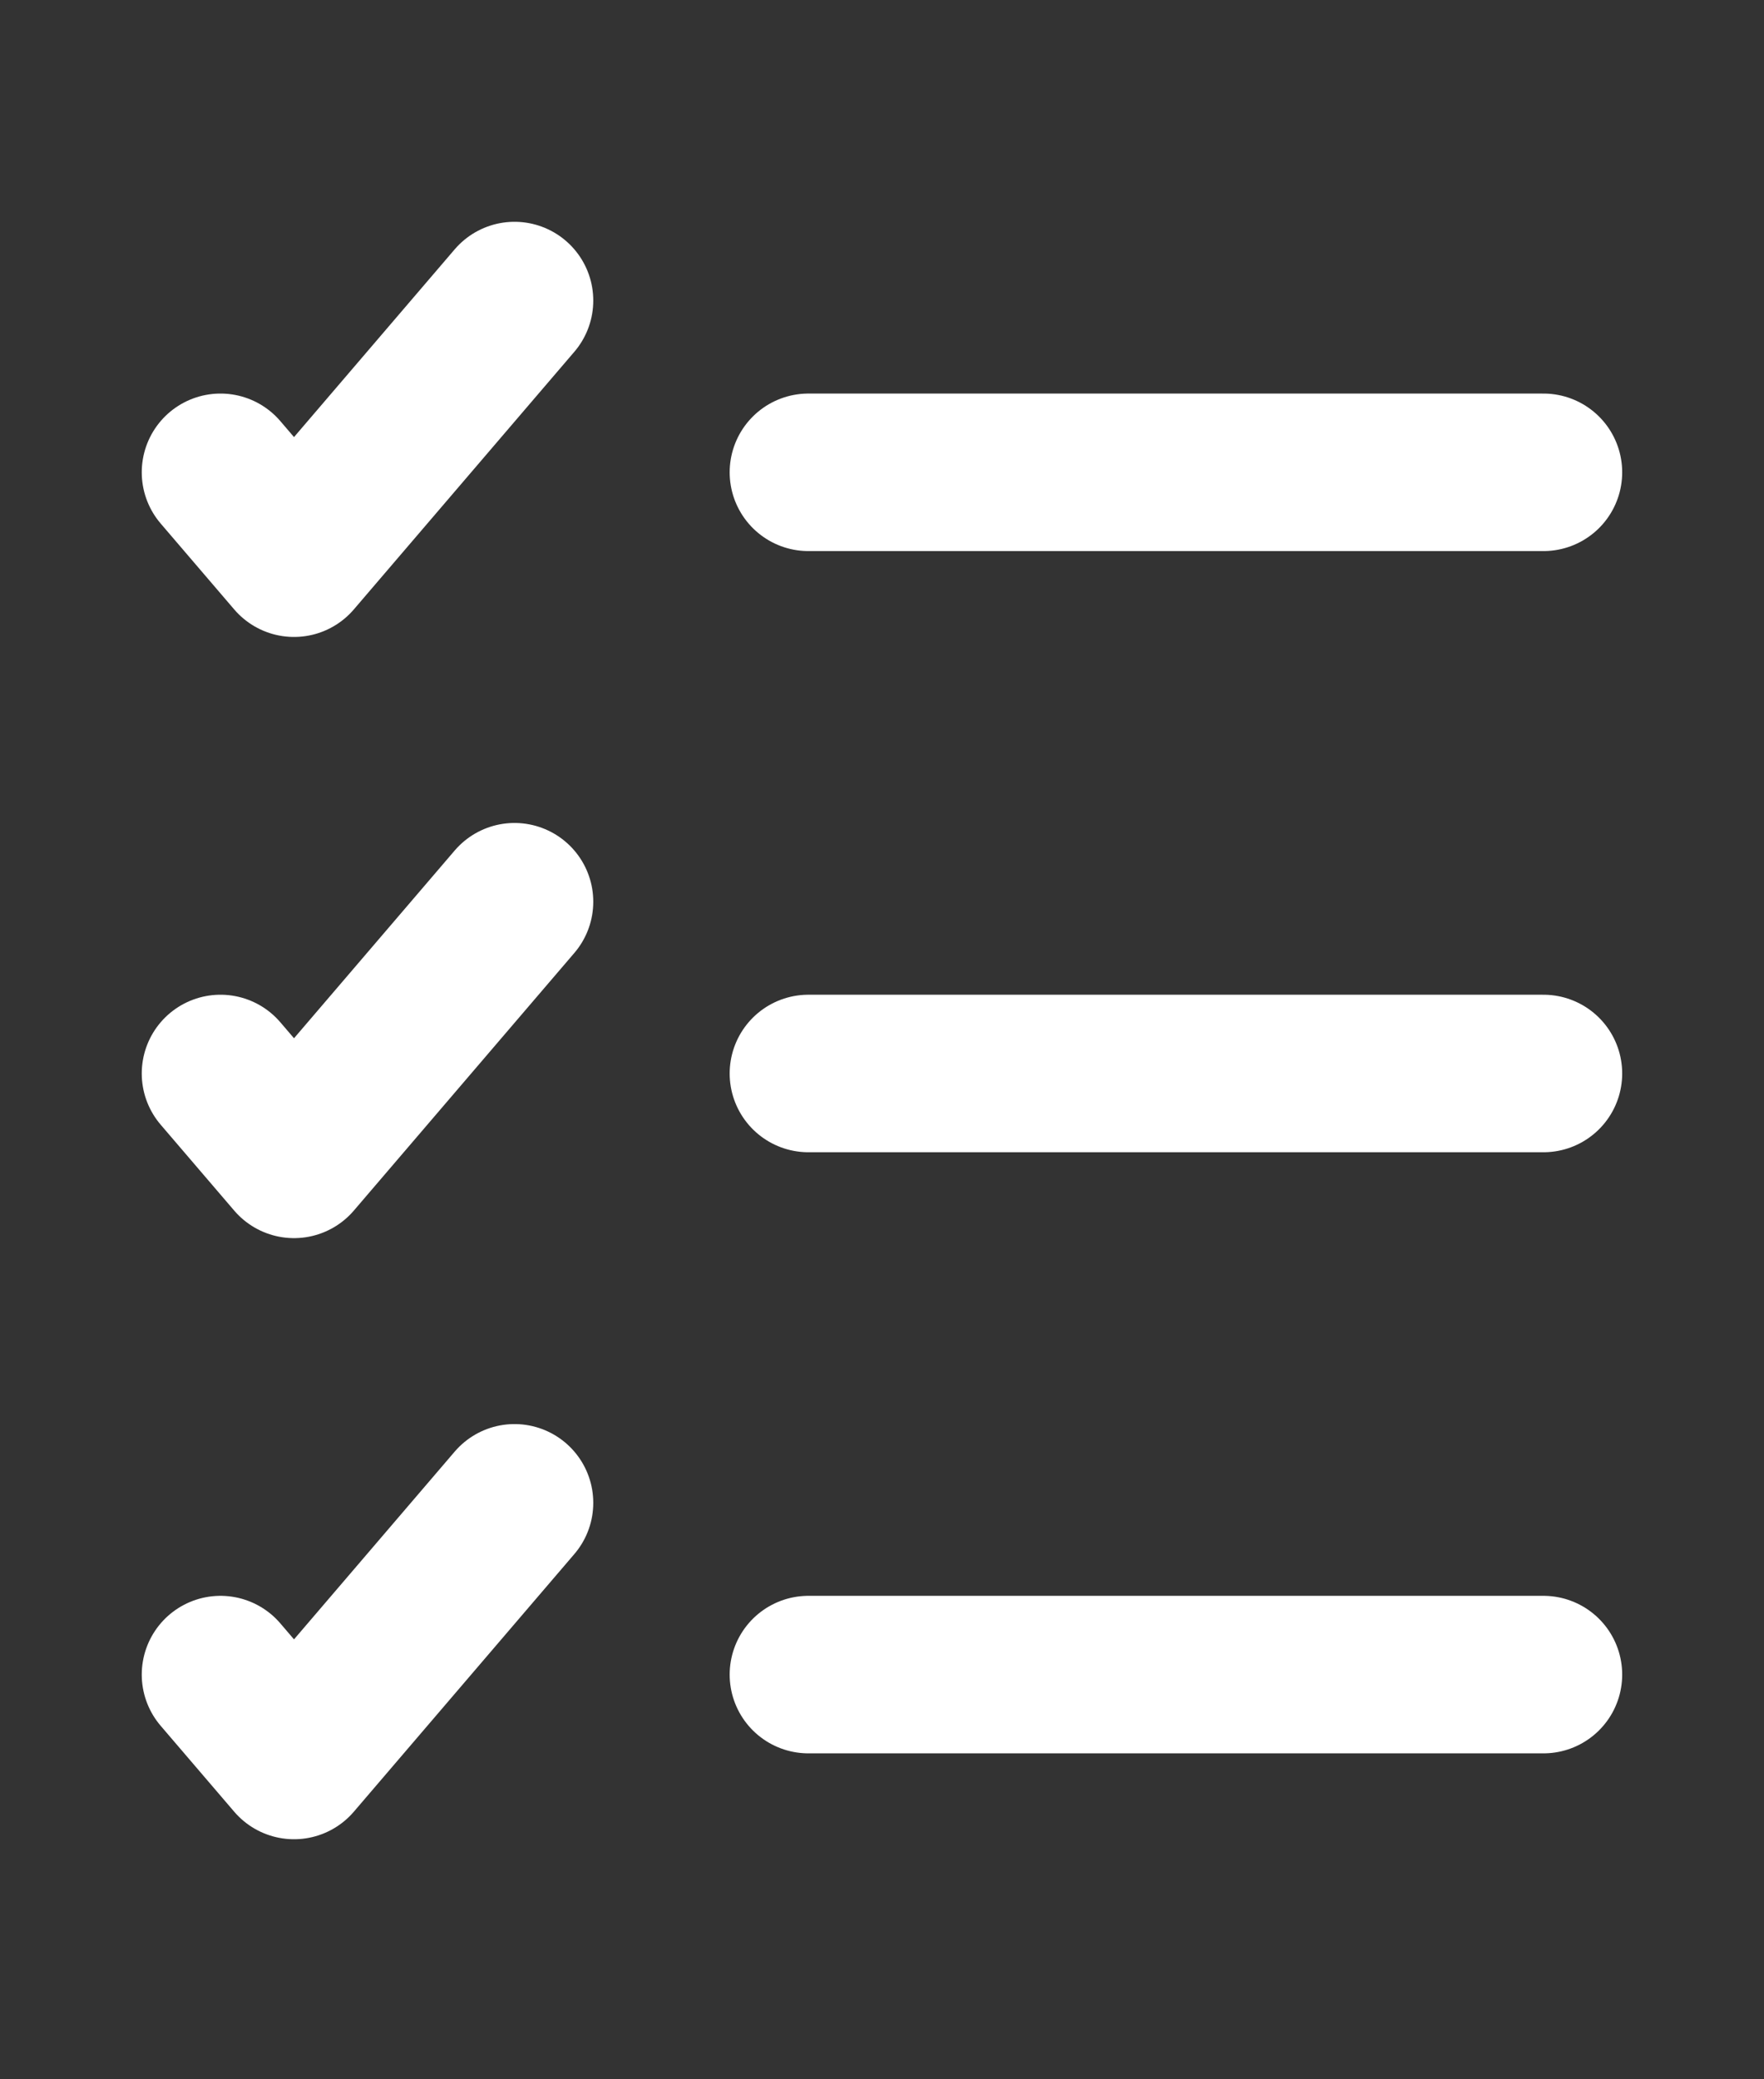
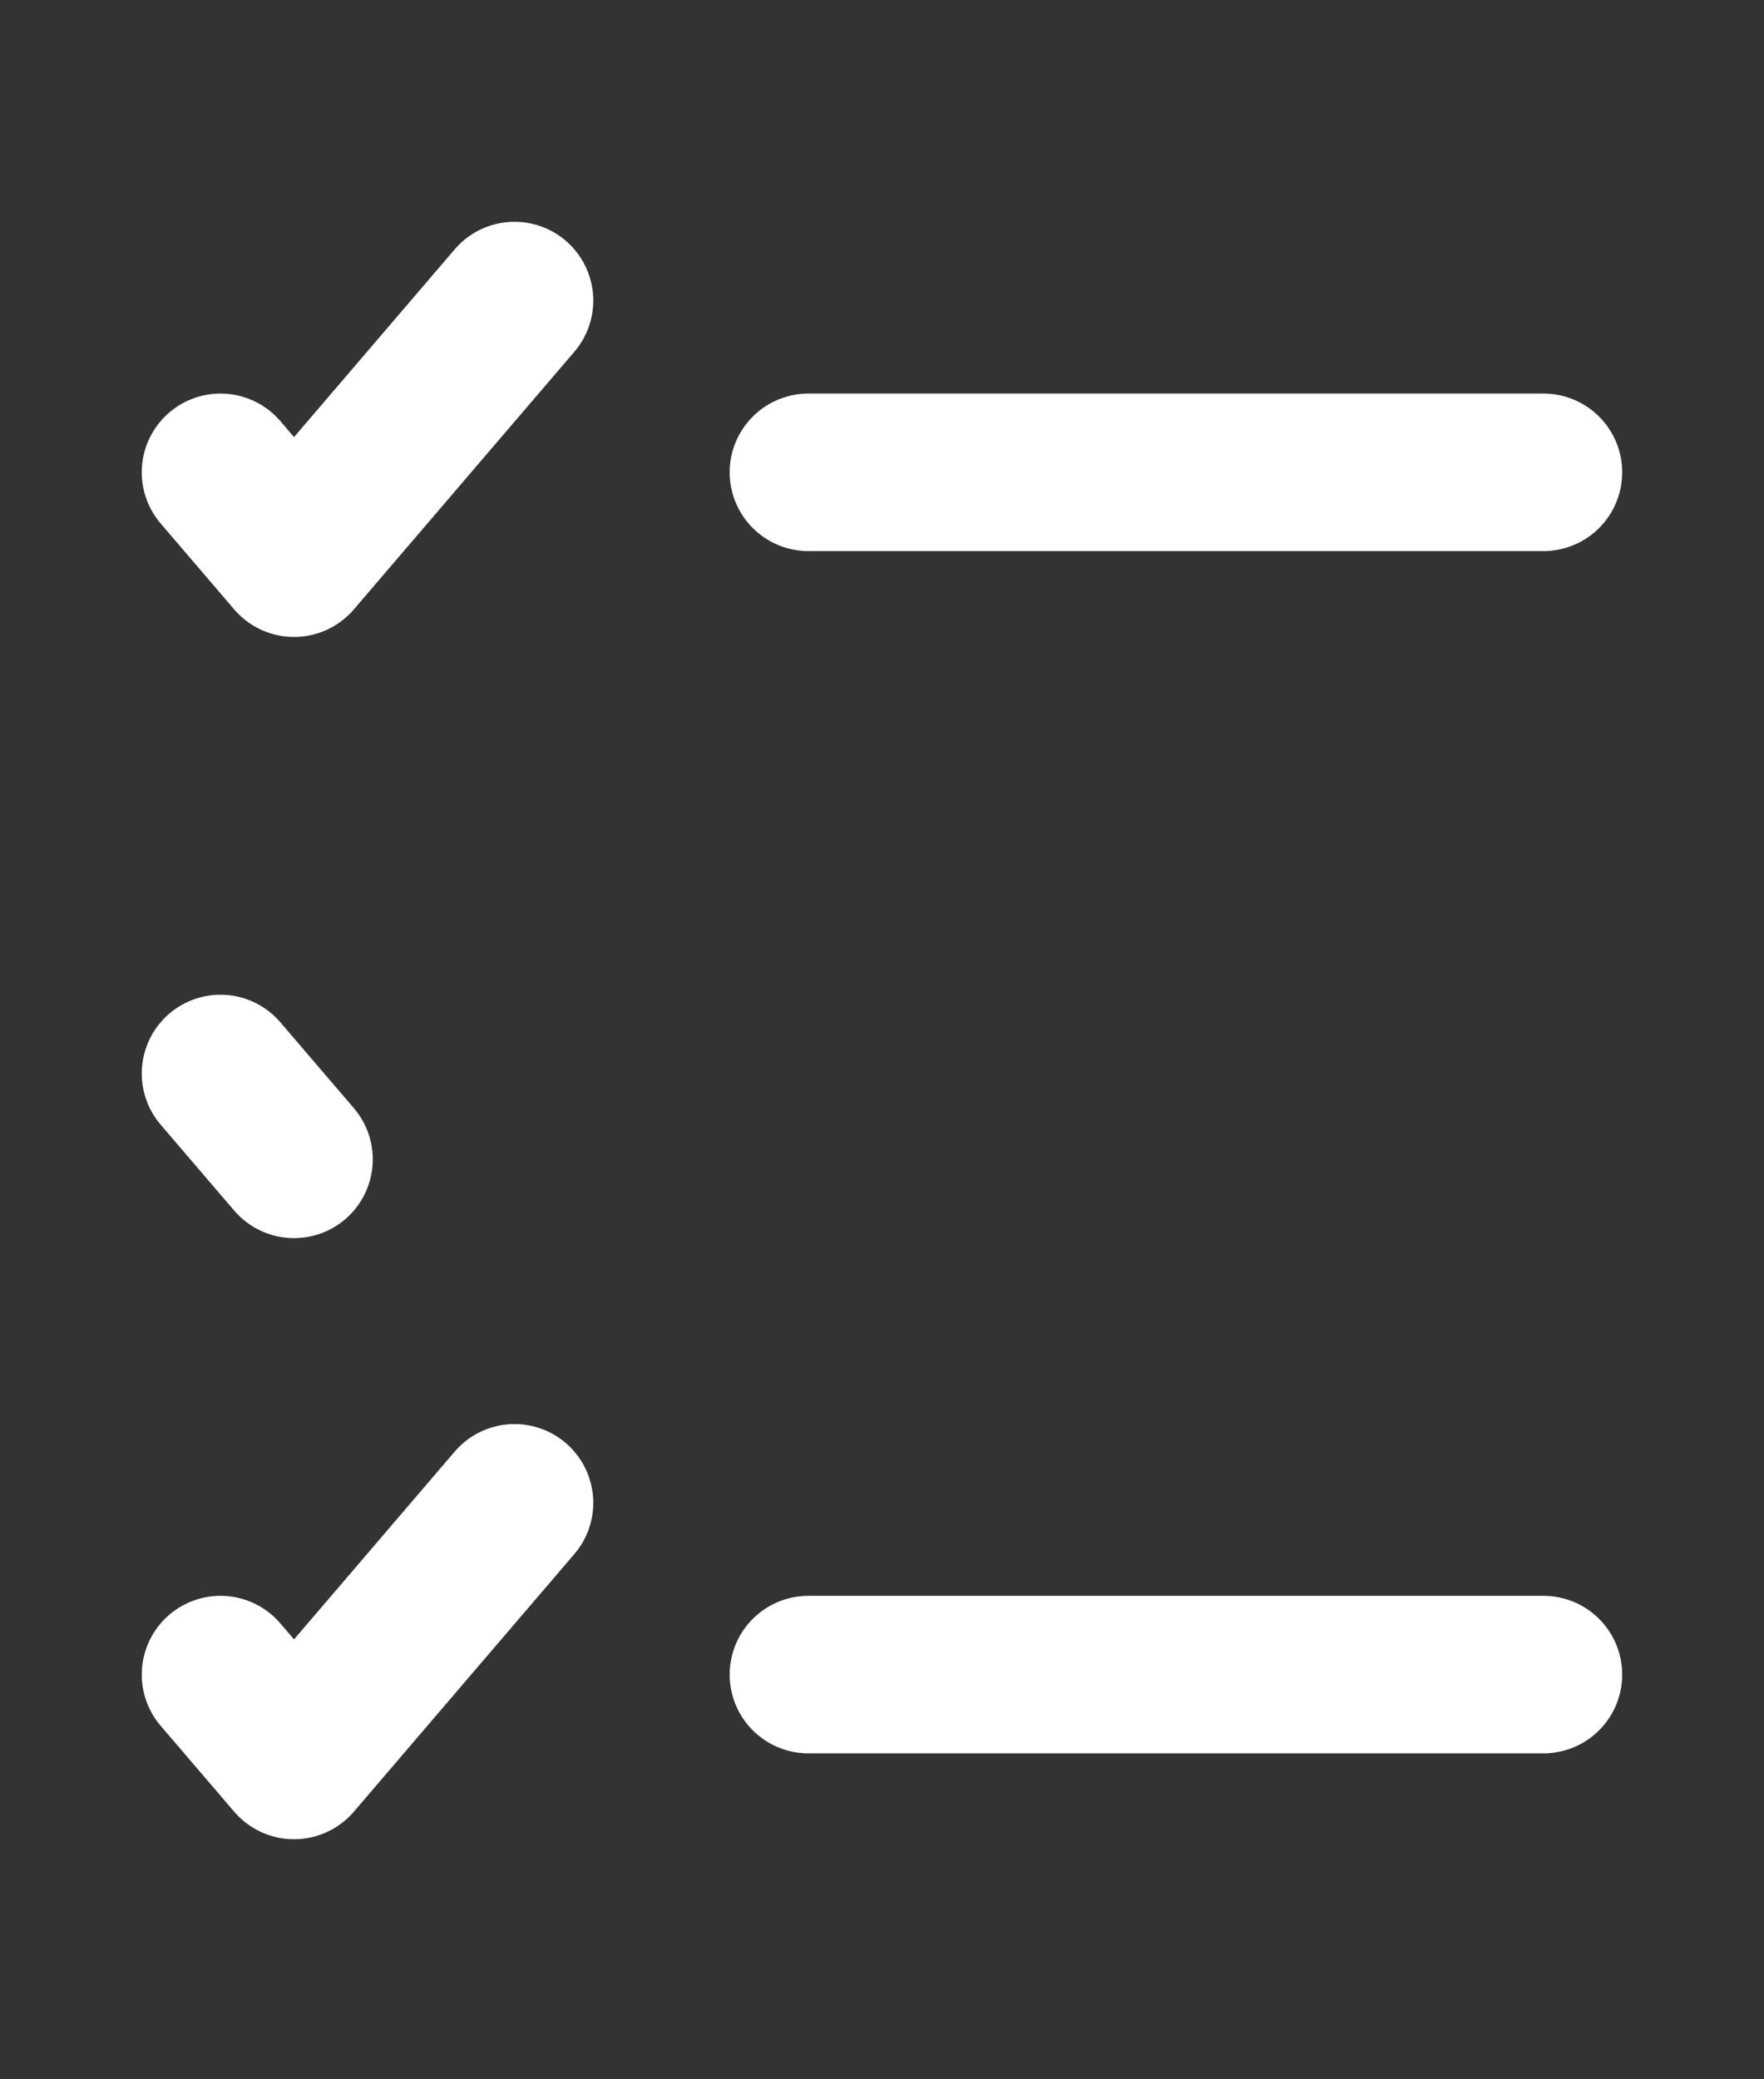
<svg xmlns="http://www.w3.org/2000/svg" width="28" height="33" viewBox="0 0 28 33" fill="none">
  <rect x="0" y="0" width="28" height="33" fill="#333333" stroke="none" />
  <path d="M12.832 26.577H24.499" stroke="white" stroke-width="2.5" stroke-linecap="round" stroke-linejoin="round" />
-   <path d="M12.832 17.037H24.499" stroke="white" stroke-width="2.5" stroke-linecap="round" stroke-linejoin="round" />
  <path d="M12.832 7.496H24.499" stroke="white" stroke-width="2.5" stroke-linecap="round" stroke-linejoin="round" />
  <path d="M3.5 7.496L4.667 8.859L8.167 4.77" stroke="white" stroke-width="2.5" stroke-linecap="round" stroke-linejoin="round" />
-   <path d="M3.5 17.037L4.667 18.4L8.167 14.311" stroke="white" stroke-width="2.5" stroke-linecap="round" stroke-linejoin="round" />
+   <path d="M3.5 17.037L4.667 18.4" stroke="white" stroke-width="2.5" stroke-linecap="round" stroke-linejoin="round" />
  <path d="M3.5 26.577L4.667 27.94L8.167 23.851" stroke="white" stroke-width="2.5" stroke-linecap="round" stroke-linejoin="round" />
</svg>